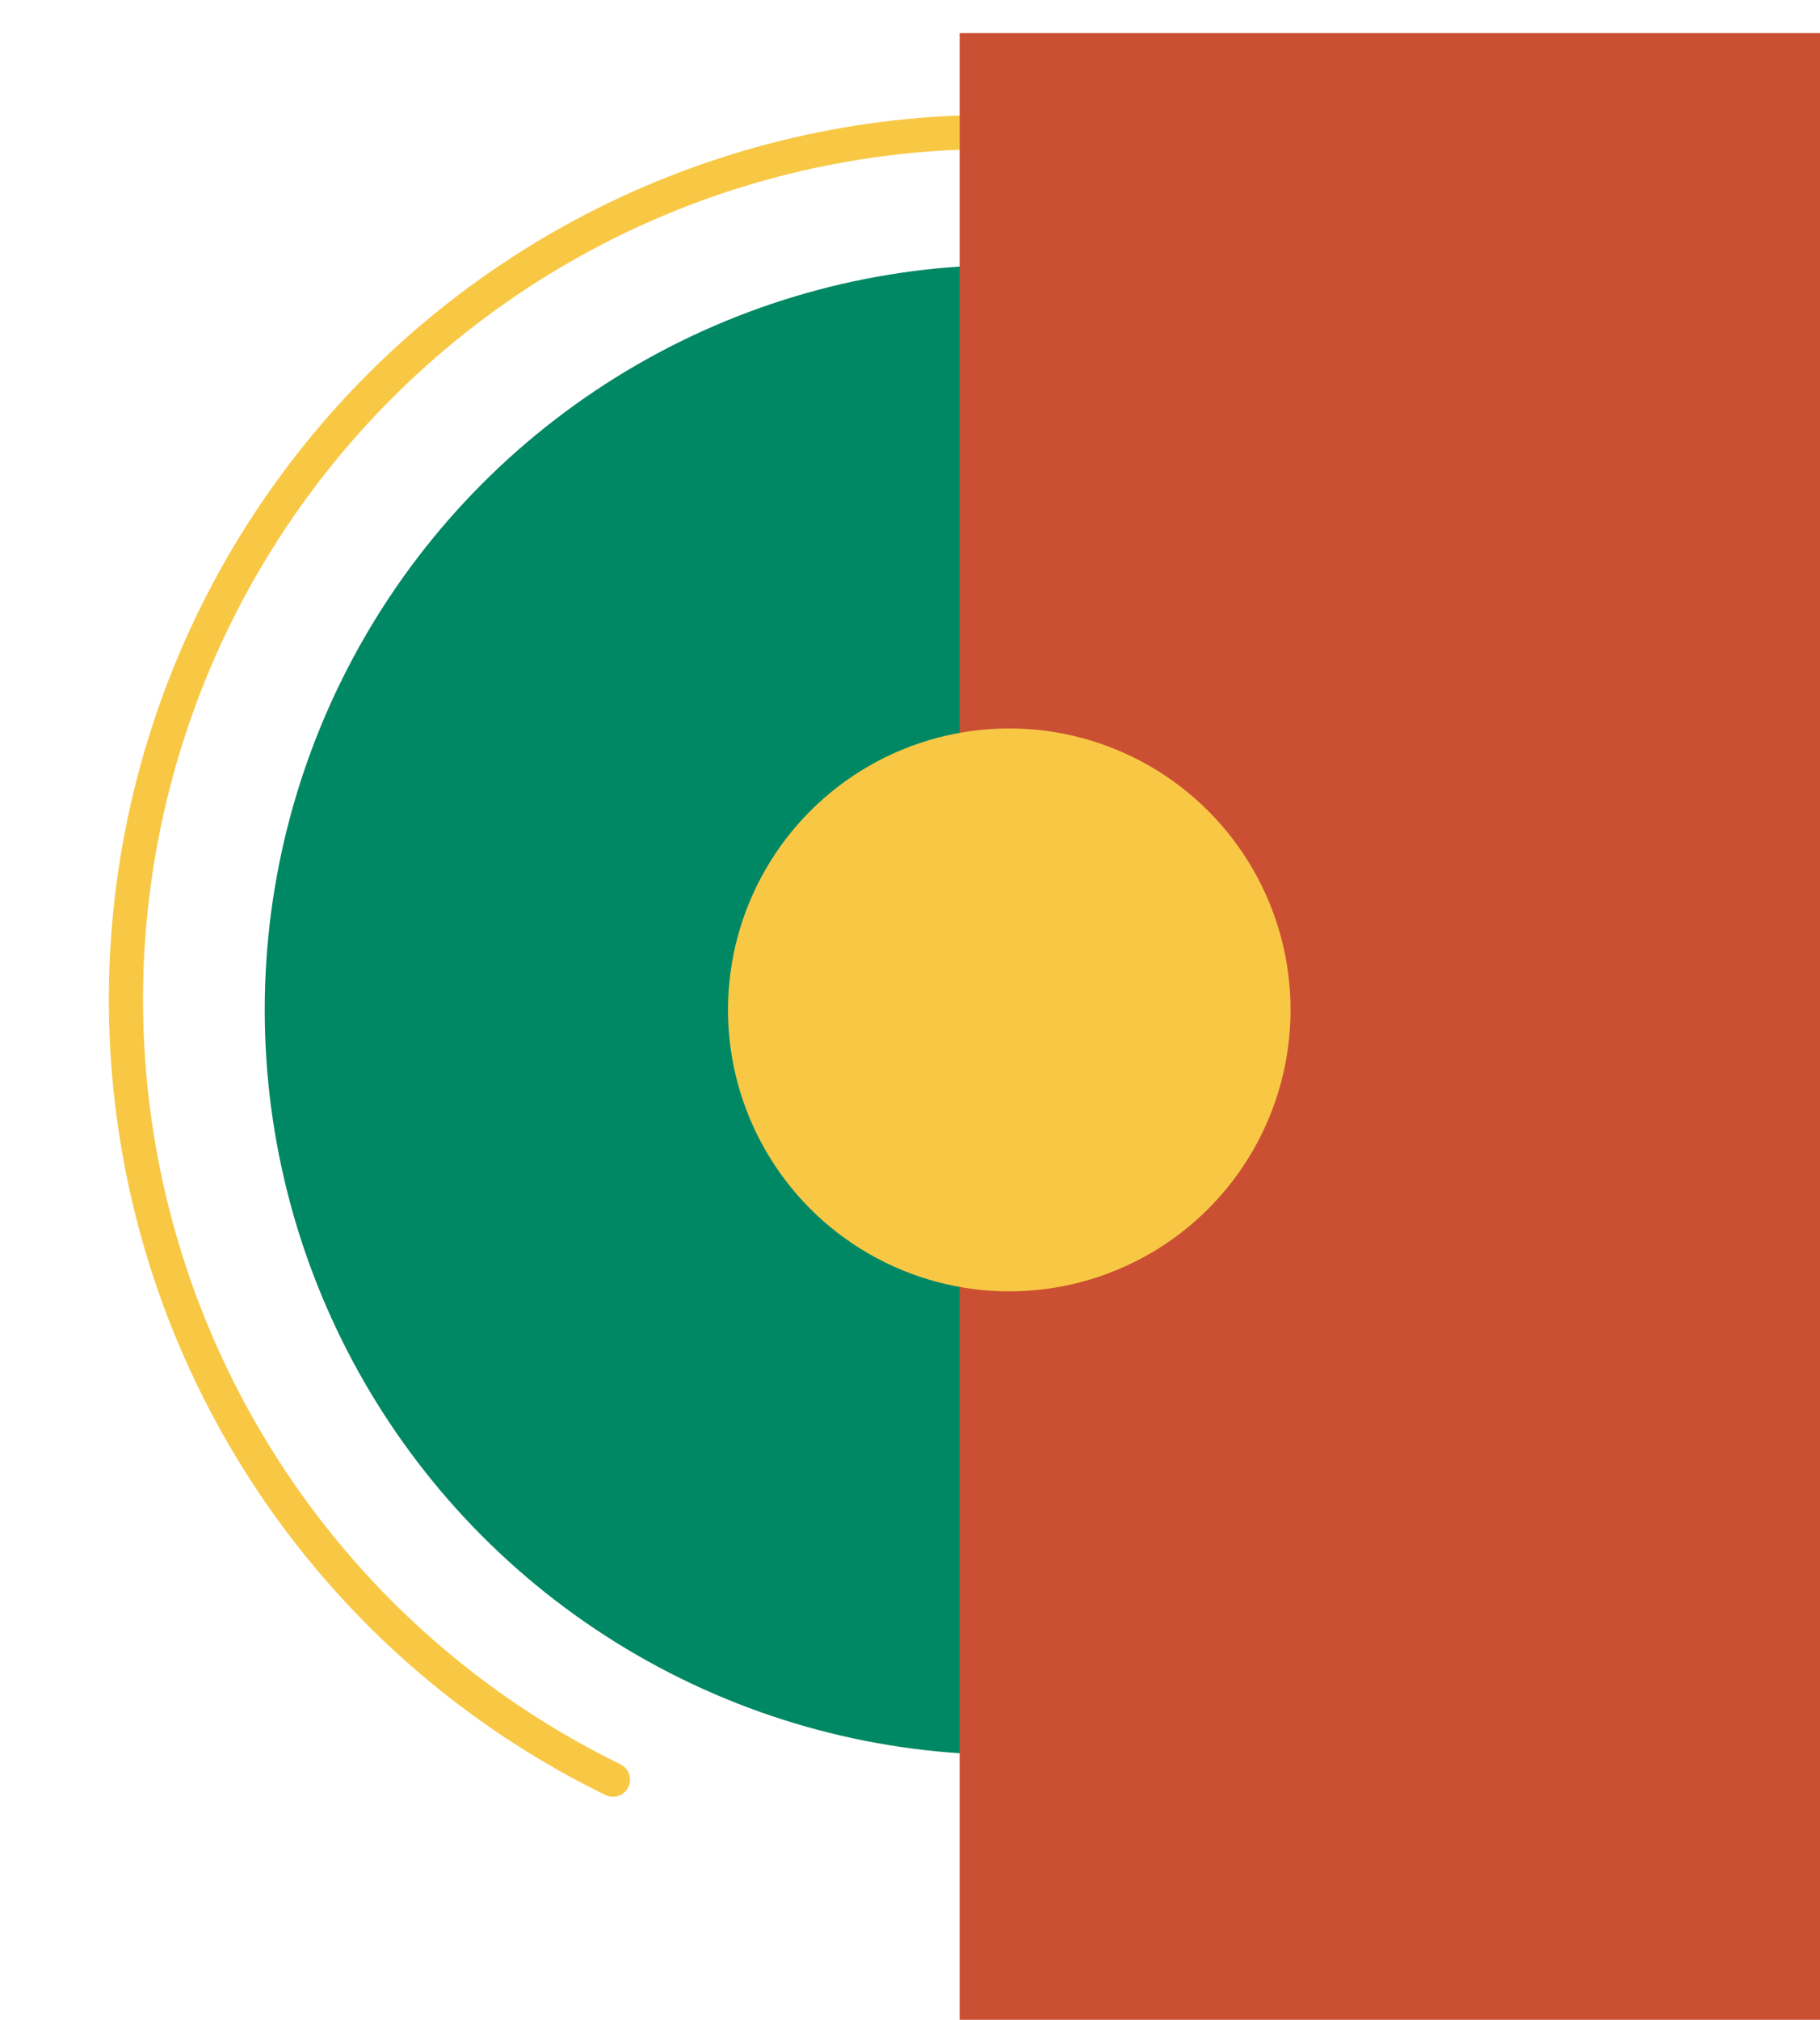
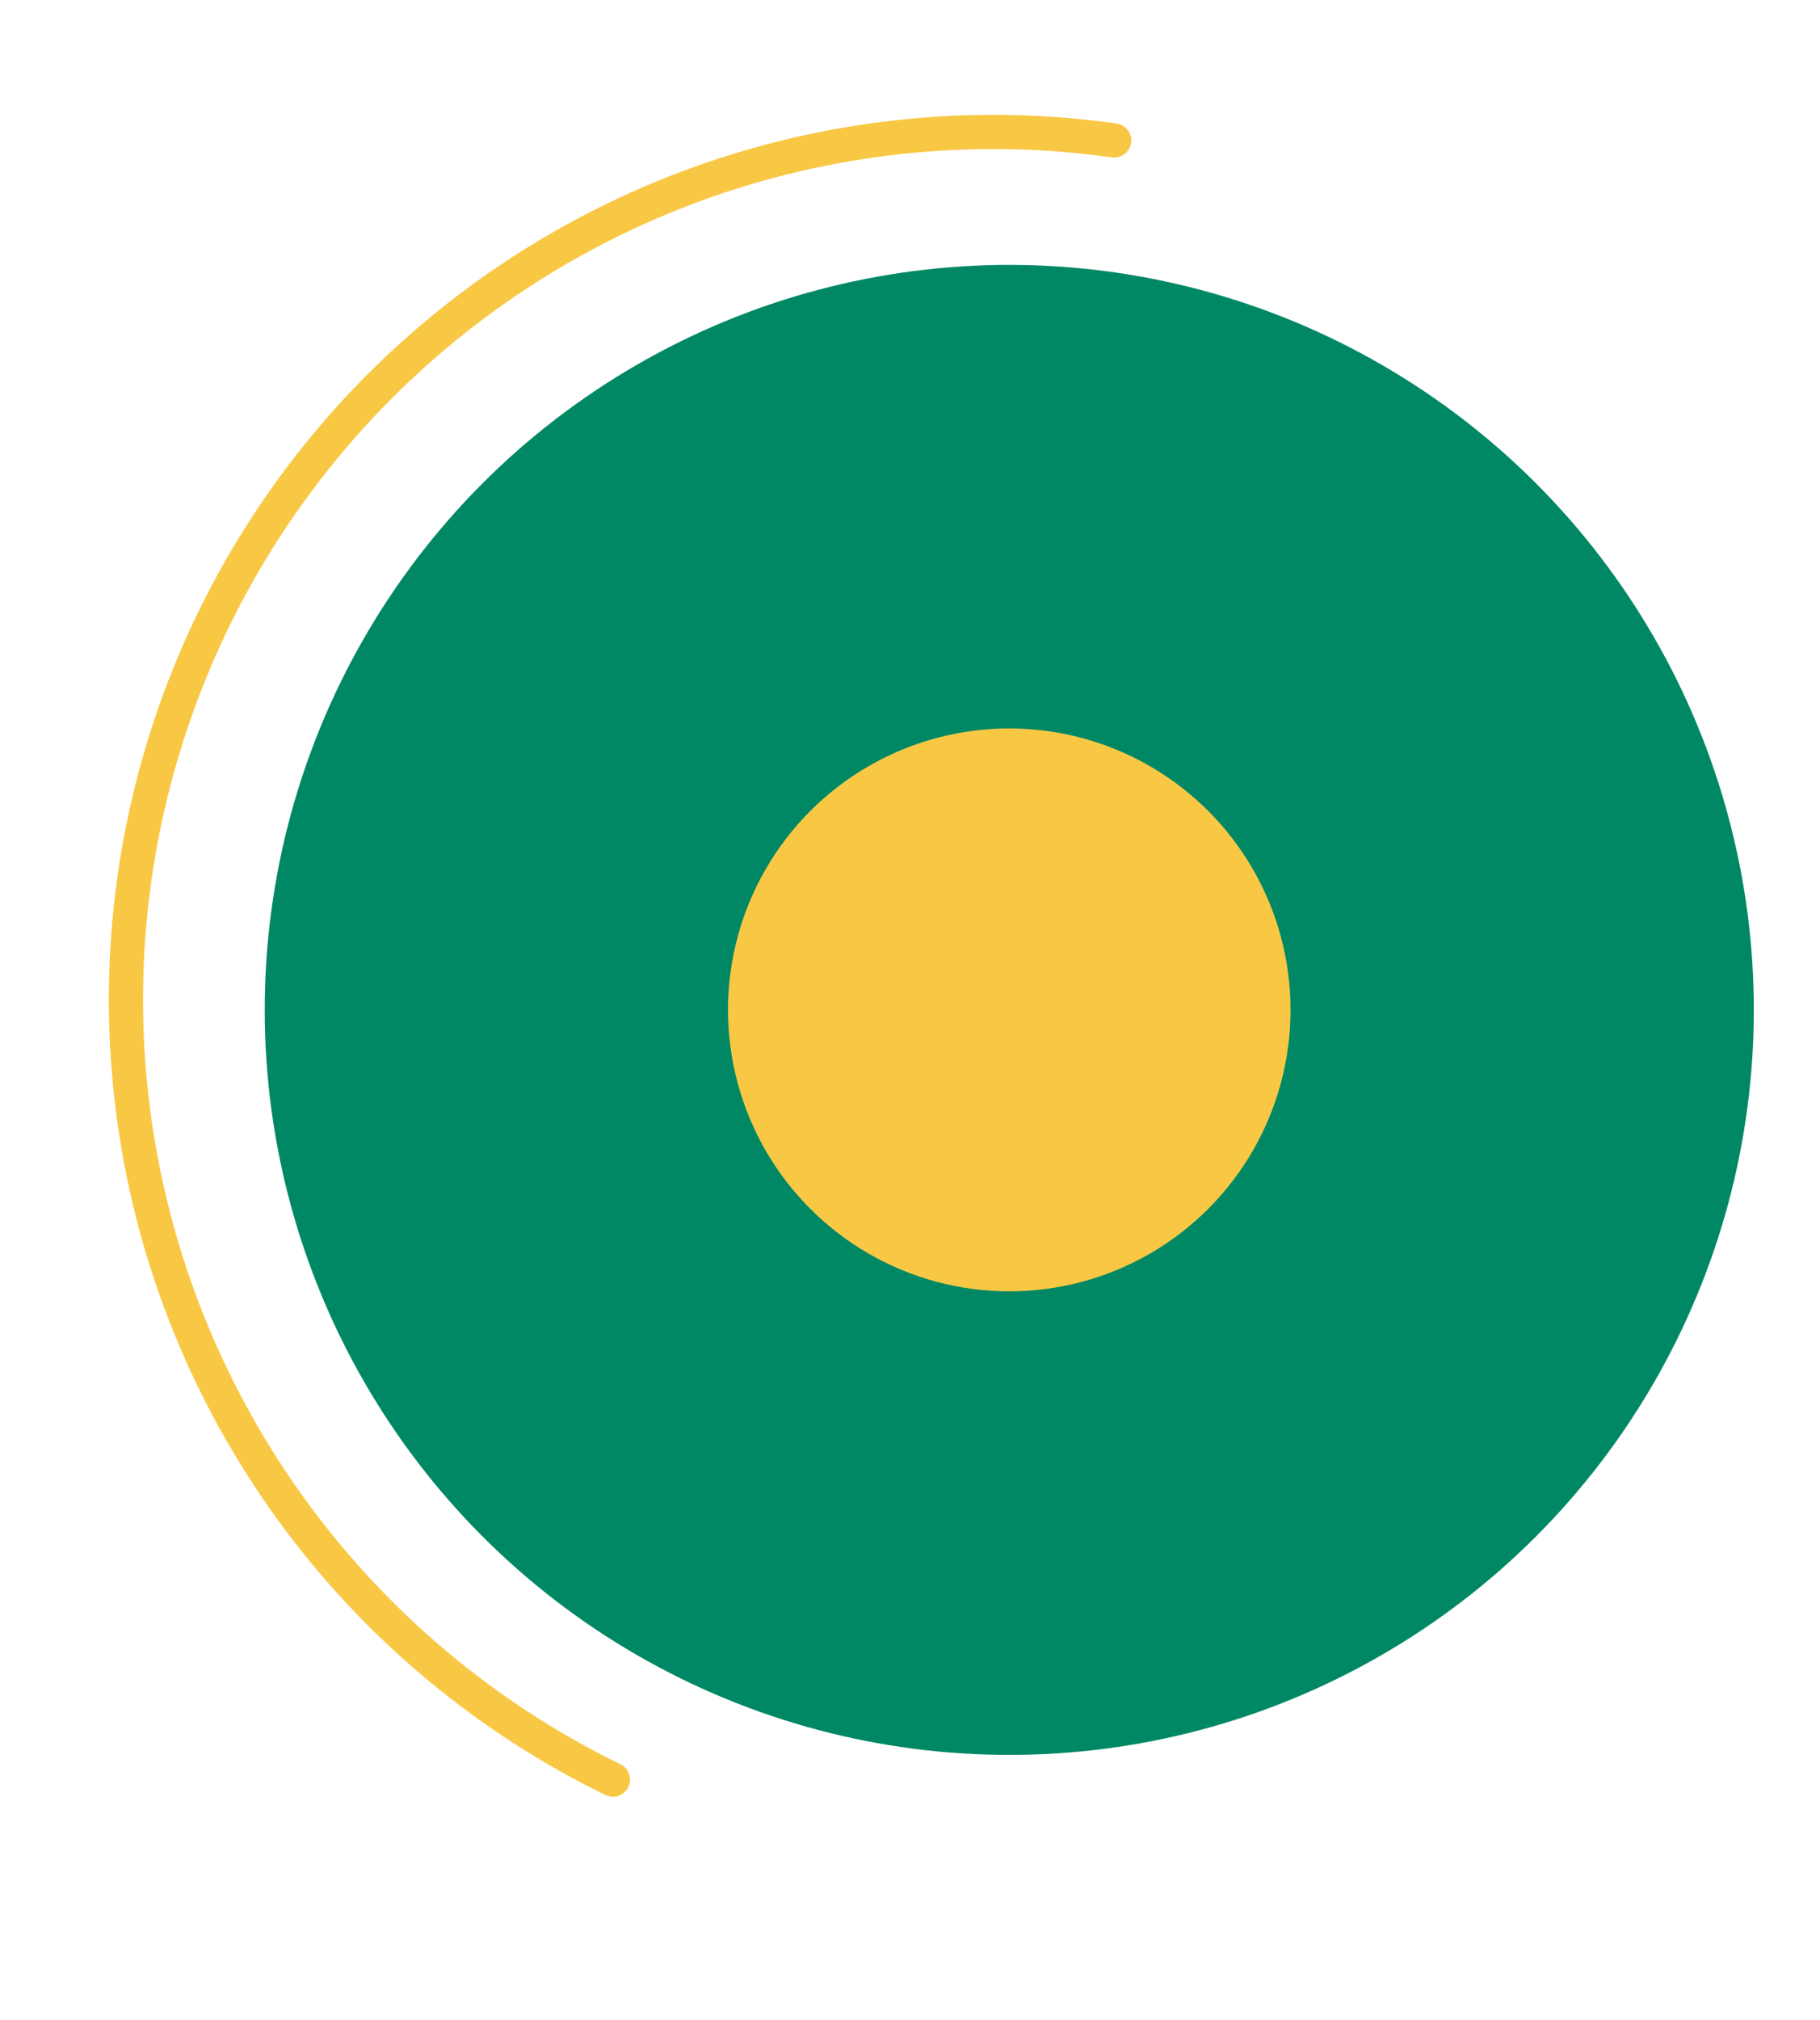
<svg xmlns="http://www.w3.org/2000/svg" width="55" height="61" viewBox="0 0 55 61" fill="none">
  <path fill-rule="evenodd" clip-rule="evenodd" d="M34.181 4.313C34.221 4.031 34.024 3.77 33.741 3.73C29.565 3.141 25.308 3.549 21.32 4.921C17.332 6.293 13.725 8.59 10.794 11.623C7.864 14.656 5.693 18.34 4.459 22.374C3.225 26.407 2.963 30.675 3.695 34.829C4.426 38.983 6.131 42.905 8.669 46.274C11.207 49.643 14.506 52.363 18.297 54.212C18.553 54.337 18.862 54.231 18.987 53.974C19.113 53.718 19.006 53.408 18.75 53.283C15.105 51.506 11.934 48.891 9.494 45.652C7.054 42.413 5.416 38.643 4.712 34.65C4.009 30.657 4.26 26.553 5.447 22.676C6.633 18.799 8.72 15.257 11.537 12.341C14.355 9.425 17.822 7.217 21.656 5.898C25.49 4.58 29.582 4.187 33.597 4.753C33.88 4.793 34.141 4.596 34.181 4.313Z" fill="#F8C845" />
  <circle cx="30.5" cy="30.5" r="22.5" fill="#008864" />
-   <rect x="29" y="1" width="26" height="60" fill="#CB5033" />
  <circle cx="30.5" cy="30.5" r="8.5" fill="#F8C845" />
</svg>